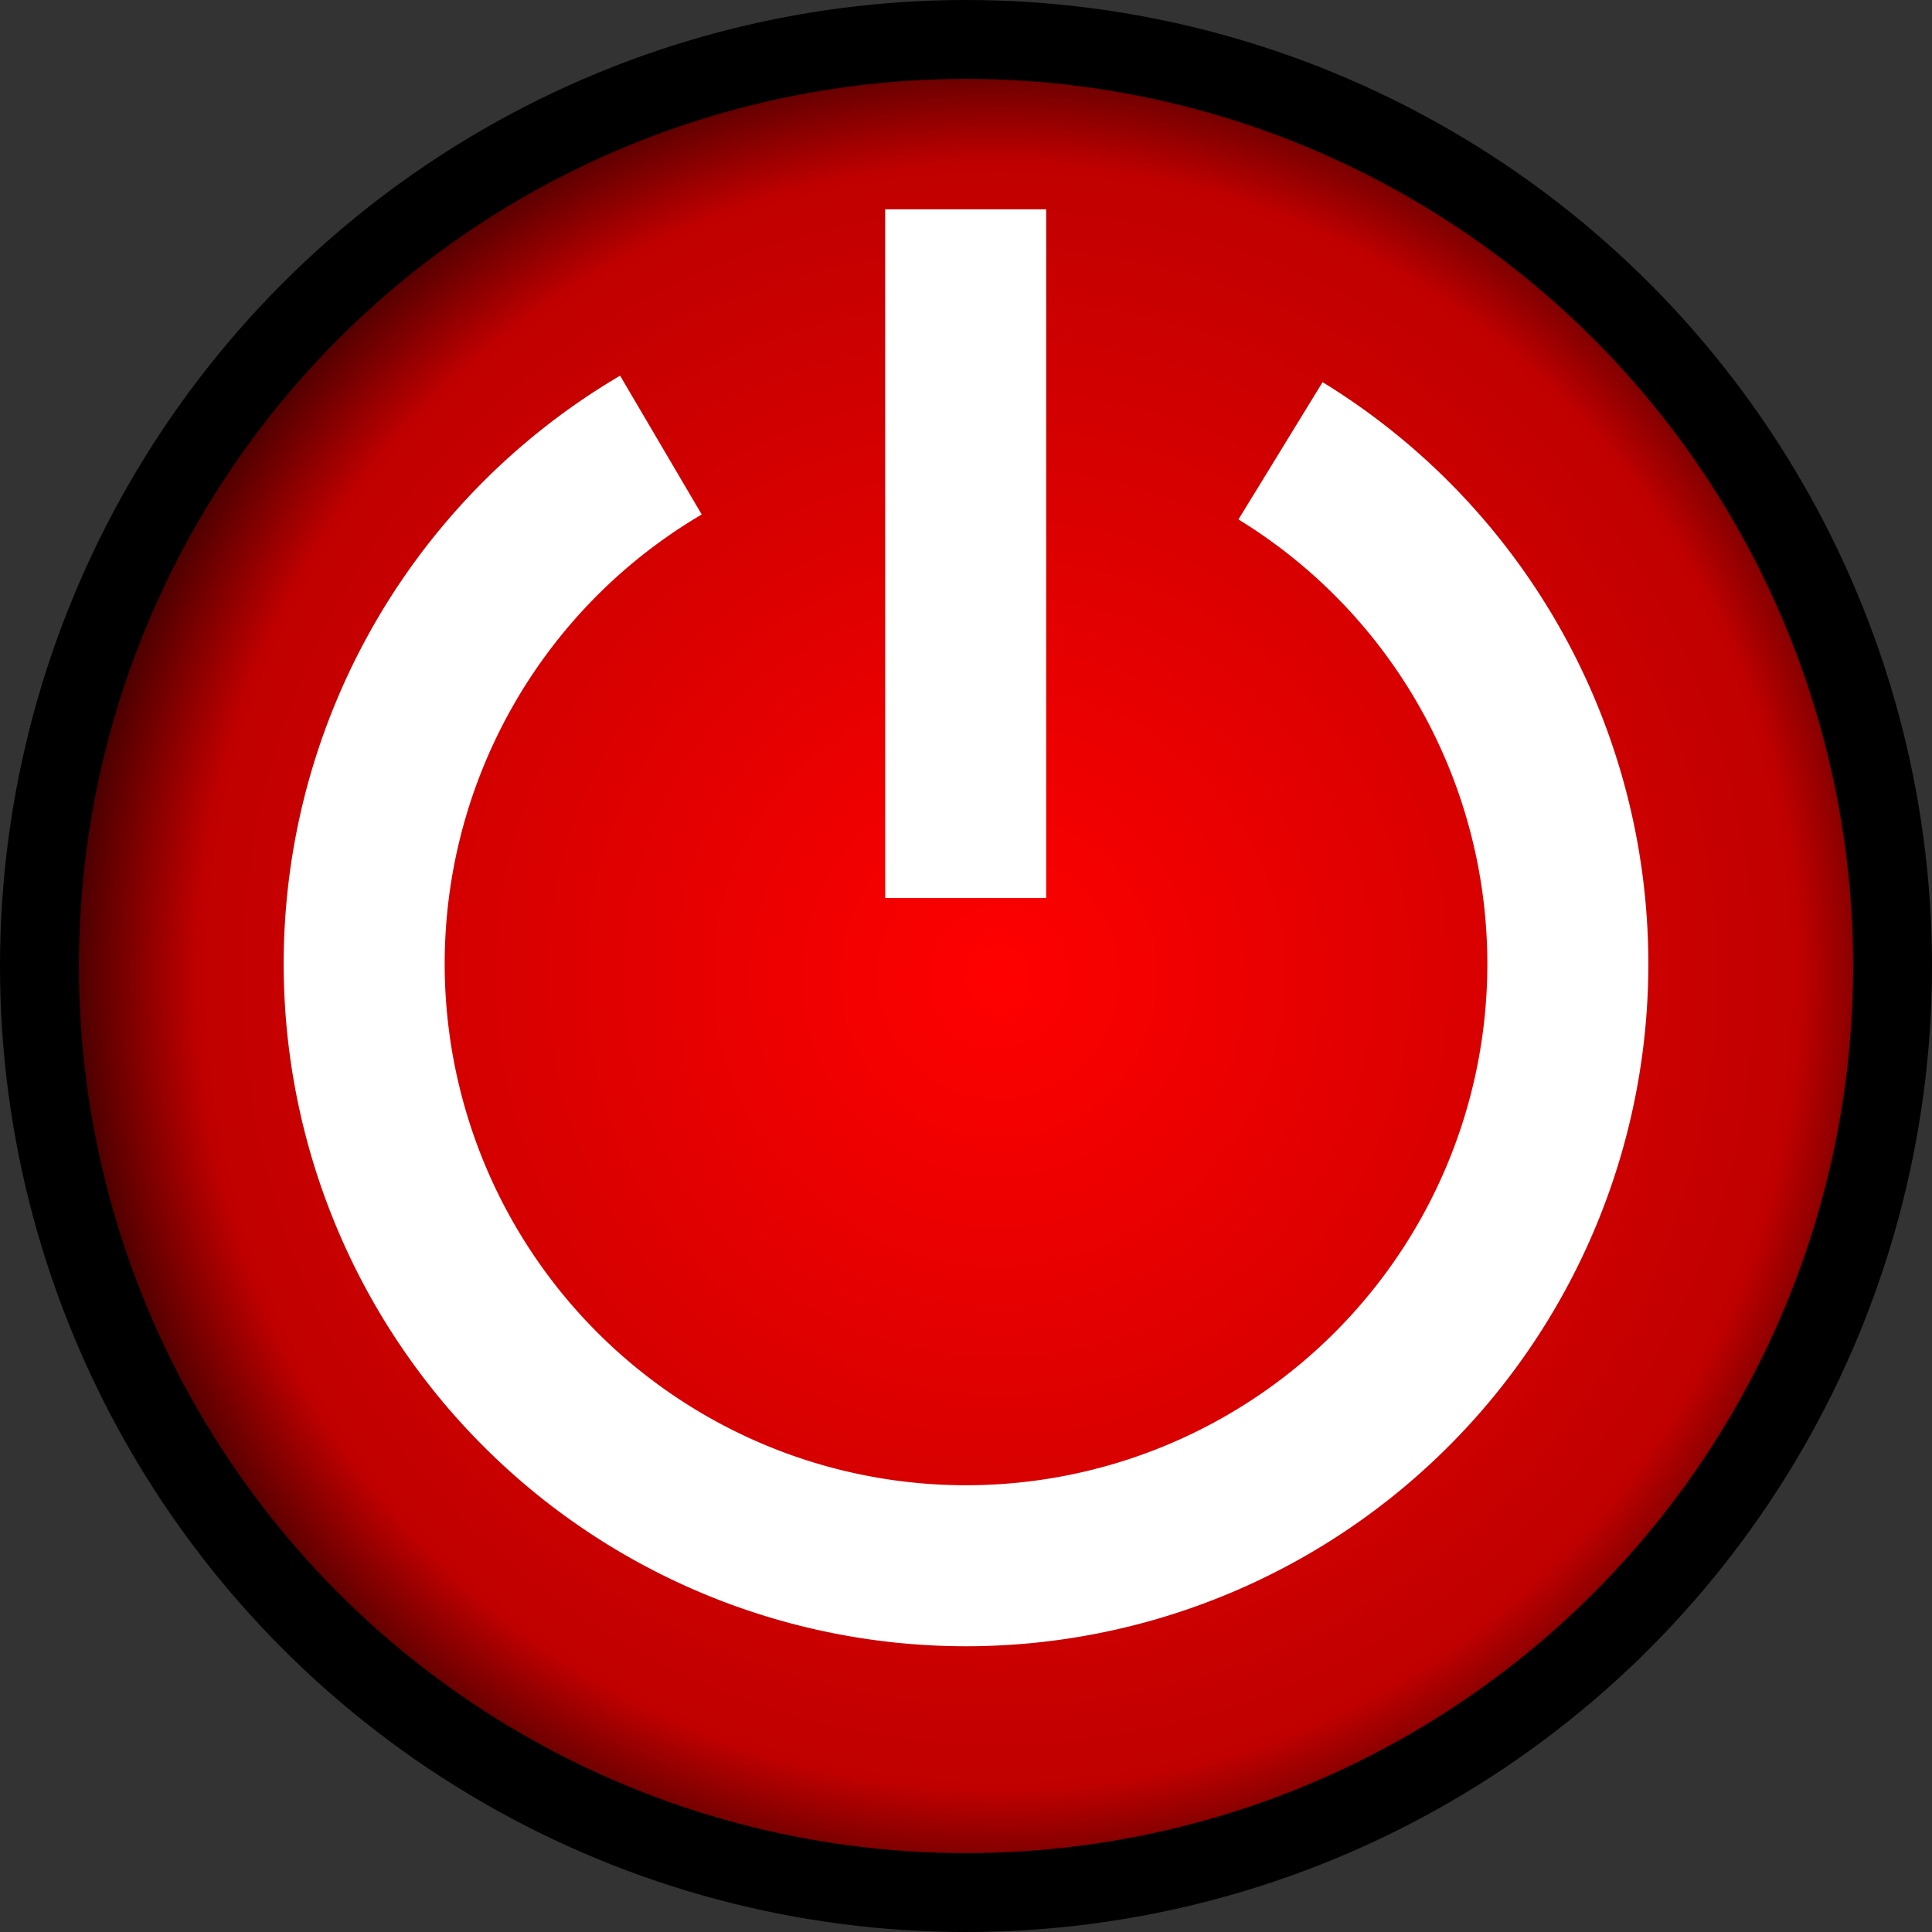
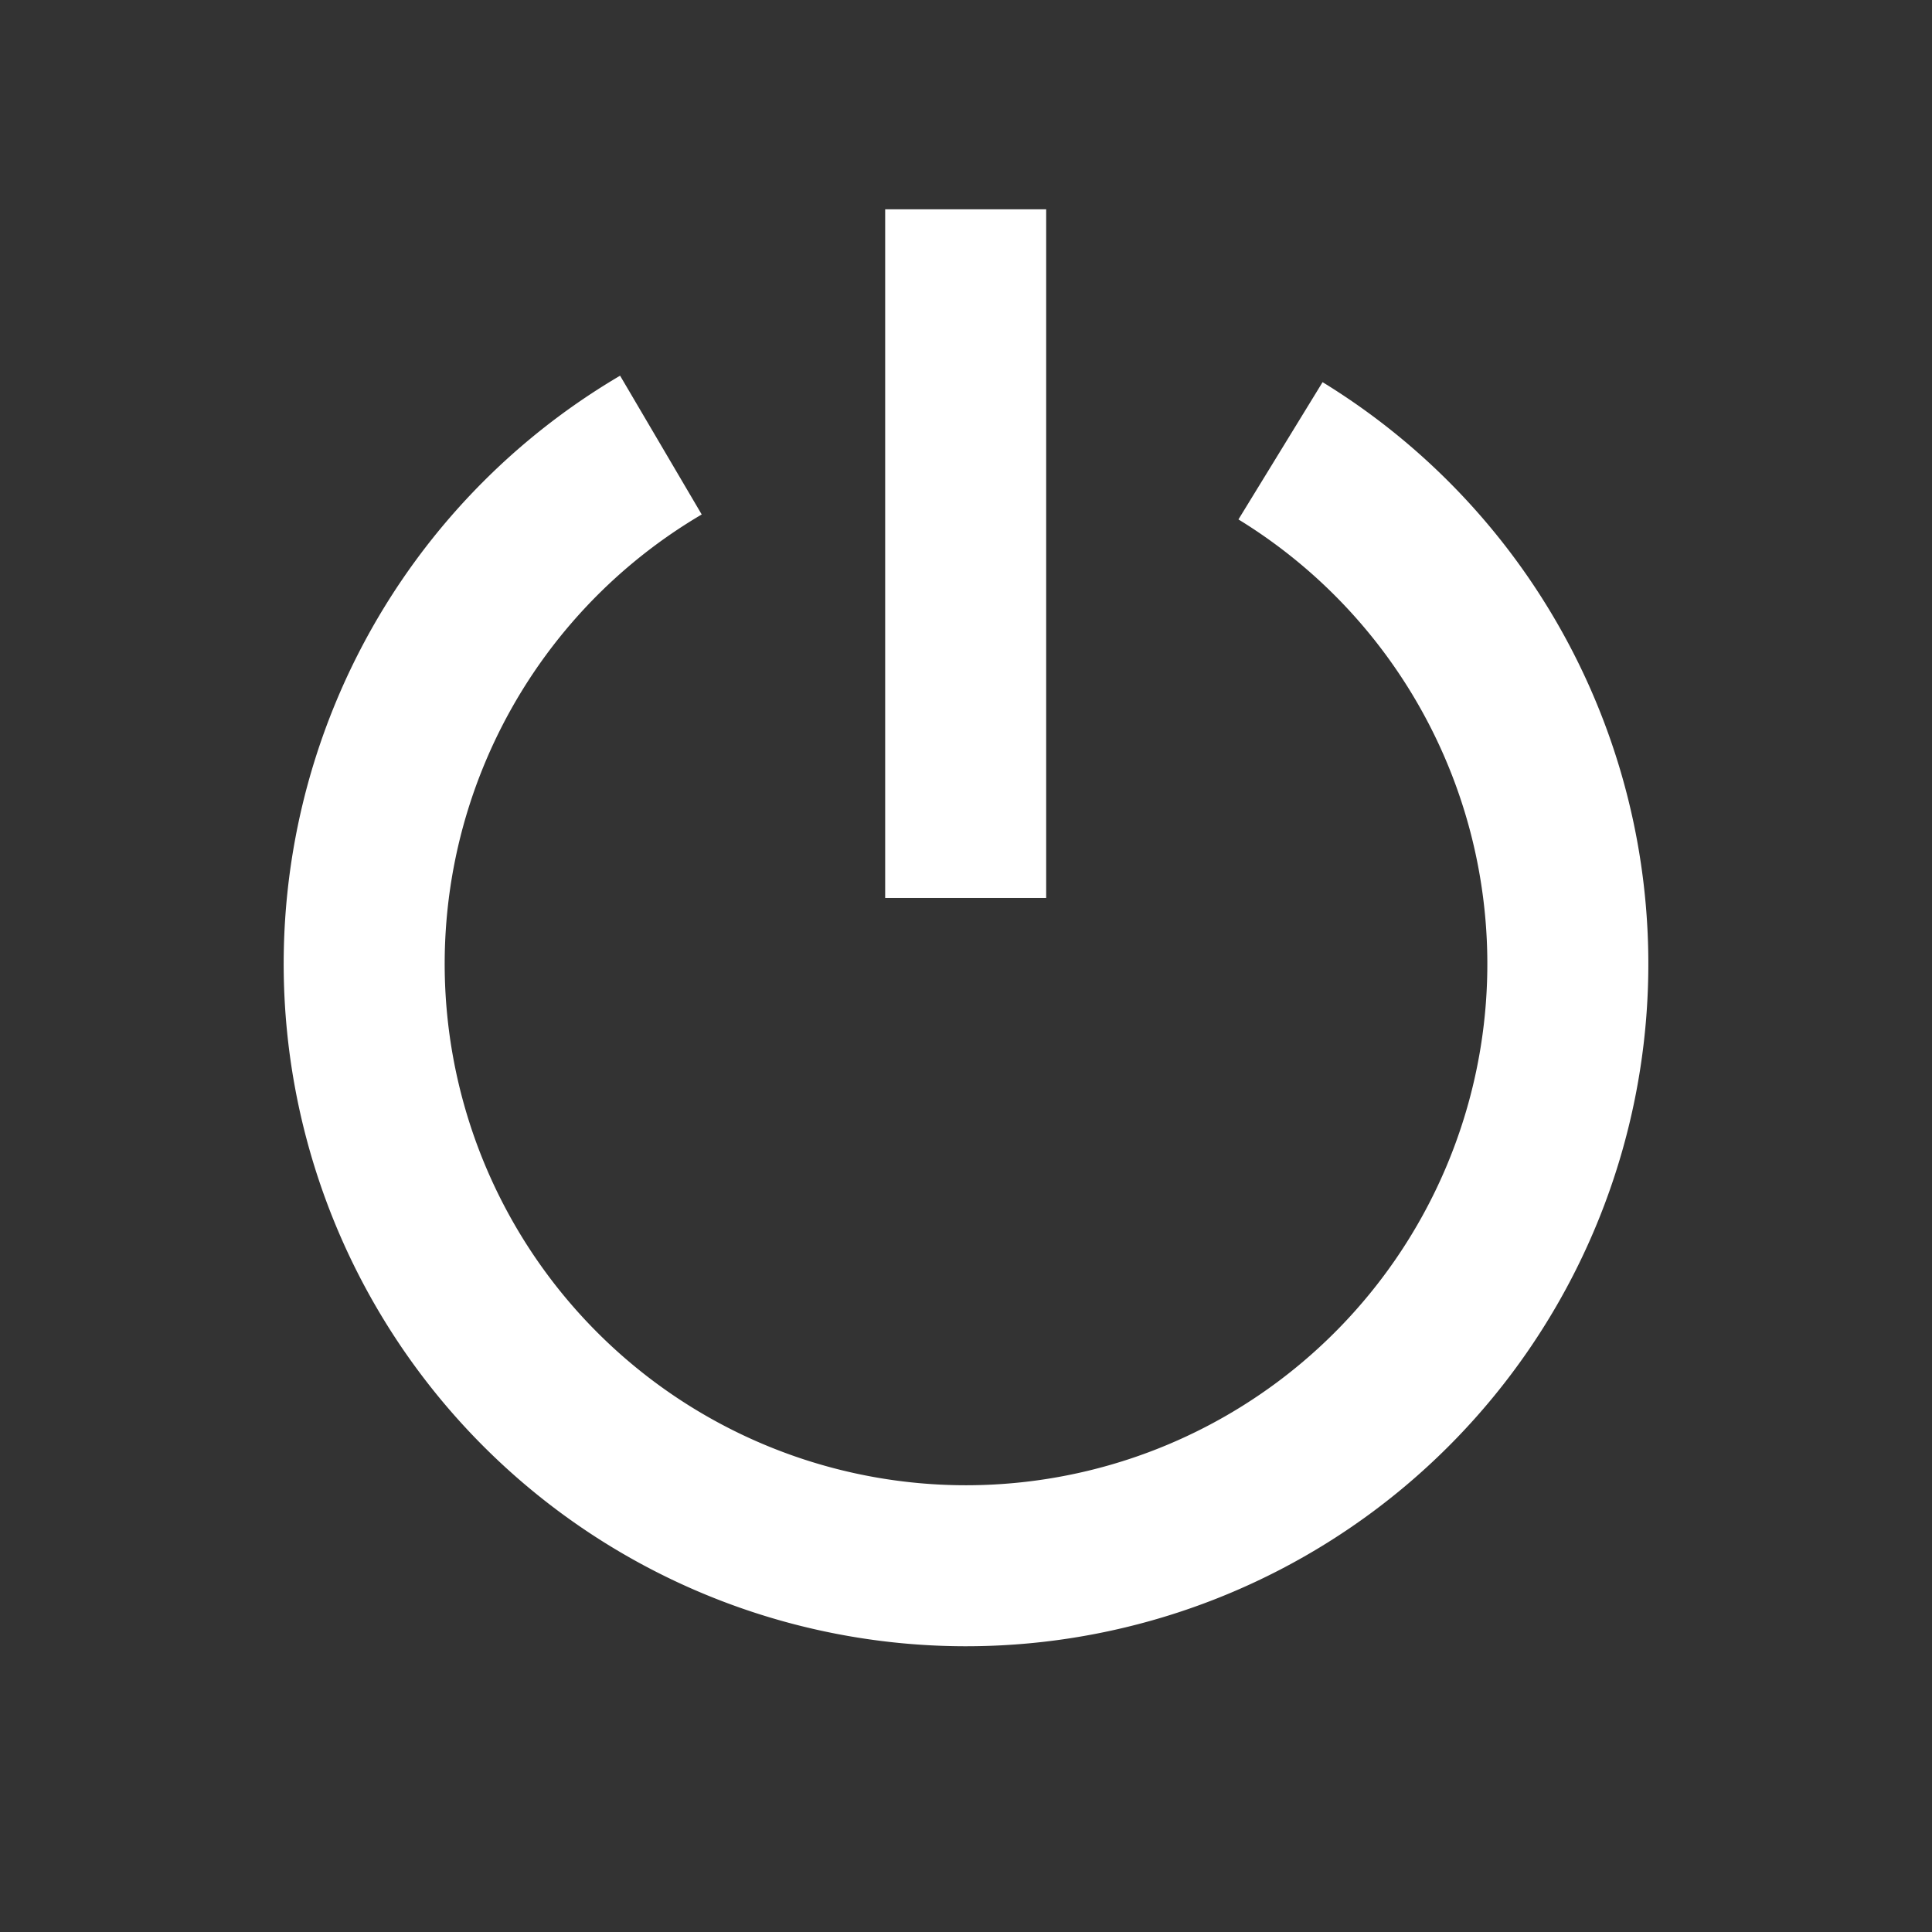
<svg xmlns="http://www.w3.org/2000/svg" height="24" width="24" version="1.1" viewBox="0 0 24 24">
  <rect x="0" y="0" width="24" height="24" fill="#333333" stroke="none" />
  <defs>
    <radialGradient id="a" gradientUnits="userSpaceOnUse" cy="1040.4" cx="12" gradientTransform="matrix(.967 -.003 .003 .98 -2.321 20.98)" r="12">
      <stop stop-color="#f00" offset="0" />
      <stop stop-color="#c00000" offset=".858" />
      <stop stop-color="#400000" offset="1" />
    </radialGradient>
  </defs>
  <g transform="translate(0 -1028.4)">
-     <circle stroke-width=".98" cy="1040.4" stroke="#000" cx="12" r="11.51" fill="url(#a)" />
    <path fill="none" stroke="#fff" stroke-width="2" d="m15.907 1034a7.476 7.476 0 0 1 3.279 8.437 7.476 7.476 0 0 1 -7.254 5.413 7.476 7.476 0 0 1 -7.154 -5.545 7.476 7.476 0 0 1 3.432 -8.376" />
    <path style="color:#000000" d="m11.996 1031v8.555" stroke="#fff" stroke-width="2" fill="none" />
  </g>
</svg>